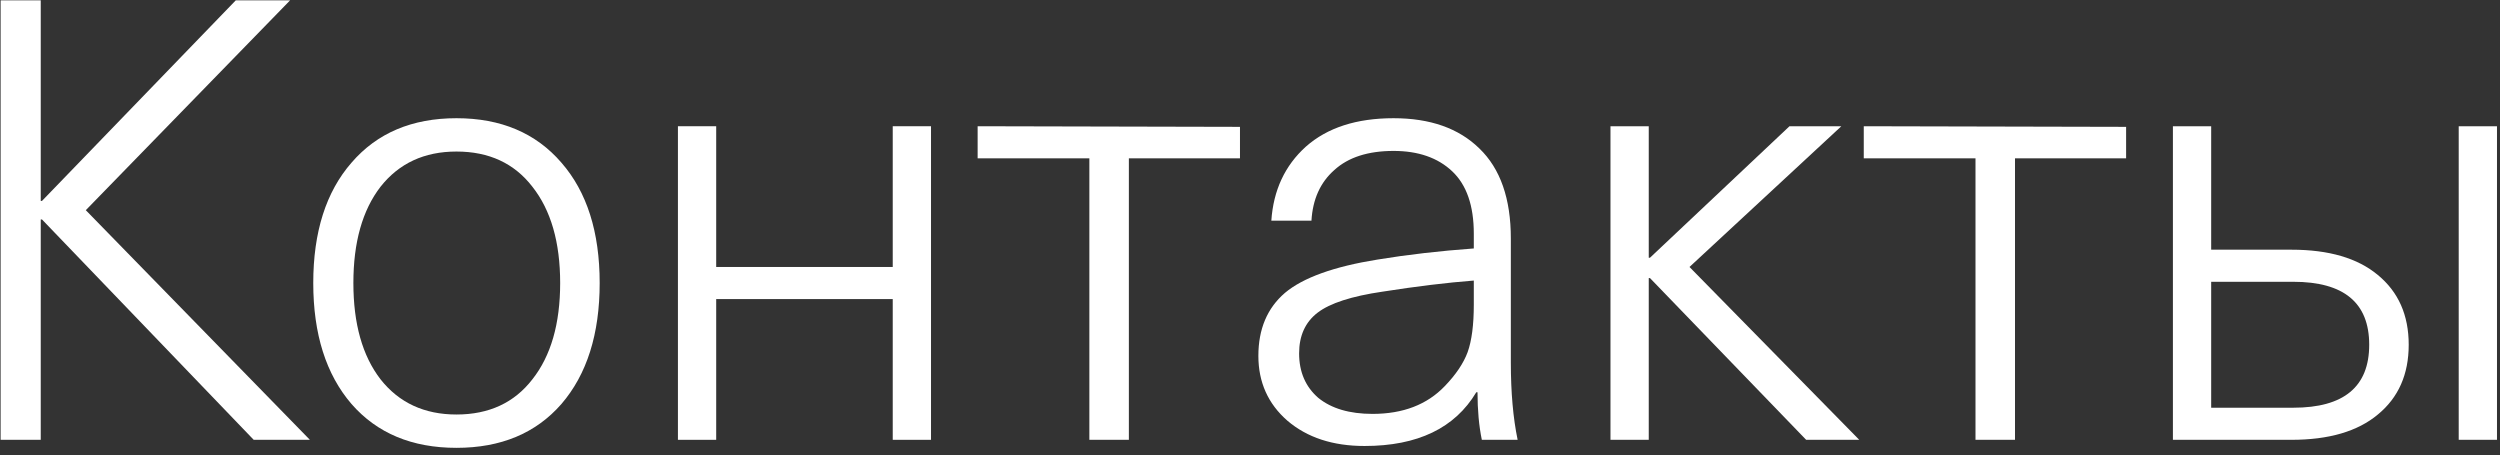
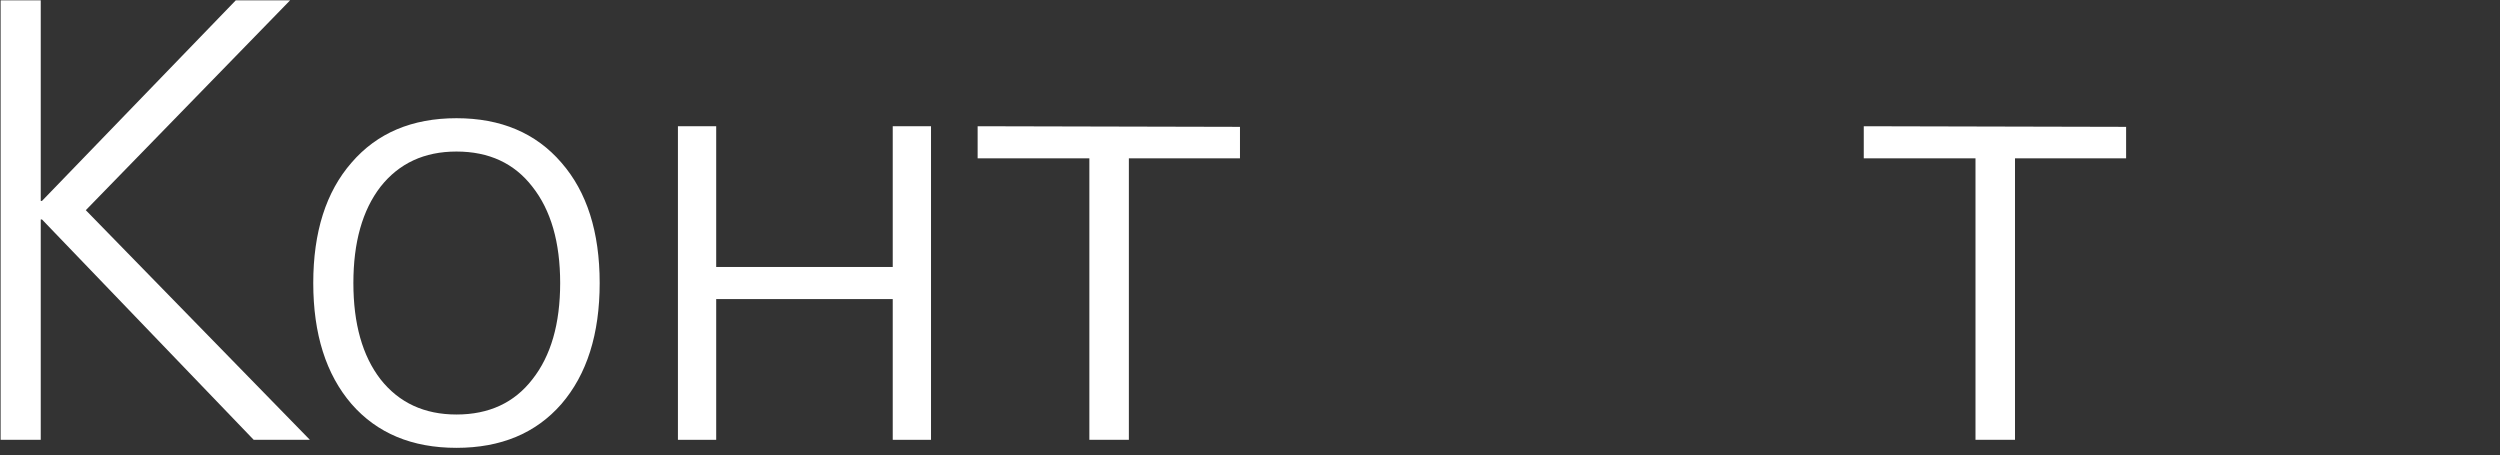
<svg xmlns="http://www.w3.org/2000/svg" width="324" height="59" viewBox="0 0 324 59" fill="none">
  <rect x="0" y="0" width="324" height="59" fill="#333333" stroke="none" />
  <path d="M37.6 0.04L11.12 27.24L40.16 57H32.88L5.44 28.44H5.28V57H0.08V0.04H5.28V26.04H5.44L30.56 0.04H37.6Z" fill="white" />
  <path d="M45.558 21.08C48.865 17.24 53.398 15.32 59.158 15.32C64.918 15.32 69.451 17.24 72.758 21.08C76.065 24.867 77.718 30.067 77.718 36.68C77.718 43.293 76.065 48.52 72.758 52.36C69.451 56.147 64.918 58.04 59.158 58.04C53.398 58.04 48.865 56.147 45.558 52.36C42.252 48.52 40.598 43.293 40.598 36.68C40.598 30.067 42.252 24.867 45.558 21.08ZM59.158 19.64C54.998 19.64 51.718 21.16 49.318 24.2C46.971 27.24 45.798 31.4 45.798 36.68C45.798 41.96 46.971 46.12 49.318 49.16C51.718 52.2 54.998 53.72 59.158 53.72C63.371 53.72 66.651 52.2 68.998 49.16C71.398 46.12 72.598 41.96 72.598 36.68C72.598 31.4 71.398 27.24 68.998 24.2C66.651 21.16 63.371 19.64 59.158 19.64Z" fill="white" />
  <path d="M120.659 16.36V57H115.699V38.76H92.819V57H87.859V16.36H92.819V34.6H115.699V16.36H120.659Z" fill="white" />
  <path d="M160.701 16.44V20.52H146.301V57H141.181V20.52H126.701V16.36L160.701 16.44Z" fill="white" />
-   <path d="M180.605 15.32C185.352 15.32 189.058 16.627 191.725 19.24C194.445 21.853 195.805 25.747 195.805 30.92V47C195.805 50.84 196.098 54.173 196.685 57H192.045C191.672 55.187 191.485 53.133 191.485 50.84H191.325C188.552 55.48 183.725 57.8 176.845 57.8C172.738 57.8 169.405 56.707 166.845 54.52C164.338 52.333 163.085 49.533 163.085 46.12C163.085 42.653 164.232 39.933 166.525 37.96C168.872 35.987 172.872 34.547 178.525 33.64C182.418 33 186.578 32.52 191.005 32.2V30.28C191.005 26.653 190.072 23.96 188.205 22.2C186.338 20.44 183.805 19.56 180.605 19.56C177.298 19.56 174.738 20.387 172.925 22.04C171.112 23.64 170.125 25.827 169.965 28.6H164.765C165.032 24.653 166.525 21.453 169.245 19C172.018 16.547 175.805 15.32 180.605 15.32ZM191.005 39.48V36.36C187.538 36.627 183.592 37.107 179.165 37.8C175.165 38.387 172.365 39.293 170.765 40.52C169.165 41.747 168.365 43.507 168.365 45.8C168.365 48.2 169.192 50.12 170.845 51.56C172.552 52.947 174.898 53.64 177.885 53.64C181.832 53.64 184.952 52.44 187.245 50.04C188.685 48.547 189.672 47.08 190.205 45.64C190.738 44.147 191.005 42.093 191.005 39.48Z" fill="white" />
-   <path d="M218.958 34.6L240.958 57H234.078L213.838 36.04H213.678V57H208.718V16.36H213.678V33.4H213.838L231.918 16.36H238.638L218.958 34.6Z" fill="white" />
  <path d="M275.544 16.44V20.52H261.144V57H256.024V20.52H241.544V16.36L275.544 16.44Z" fill="white" />
-   <path d="M286.569 16.36V32.36H296.969C301.822 32.36 305.555 33.453 308.169 35.64C310.835 37.827 312.169 40.84 312.169 44.68C312.169 48.52 310.835 51.533 308.169 53.72C305.555 55.907 301.822 57 296.969 57H281.609V16.36H286.569ZM297.209 36.52H286.569V52.84H297.209C303.769 52.84 307.049 50.12 307.049 44.68C307.049 39.24 303.769 36.52 297.209 36.52ZM323.609 16.36V57H318.649V16.36H323.609Z" fill="white" />
</svg>